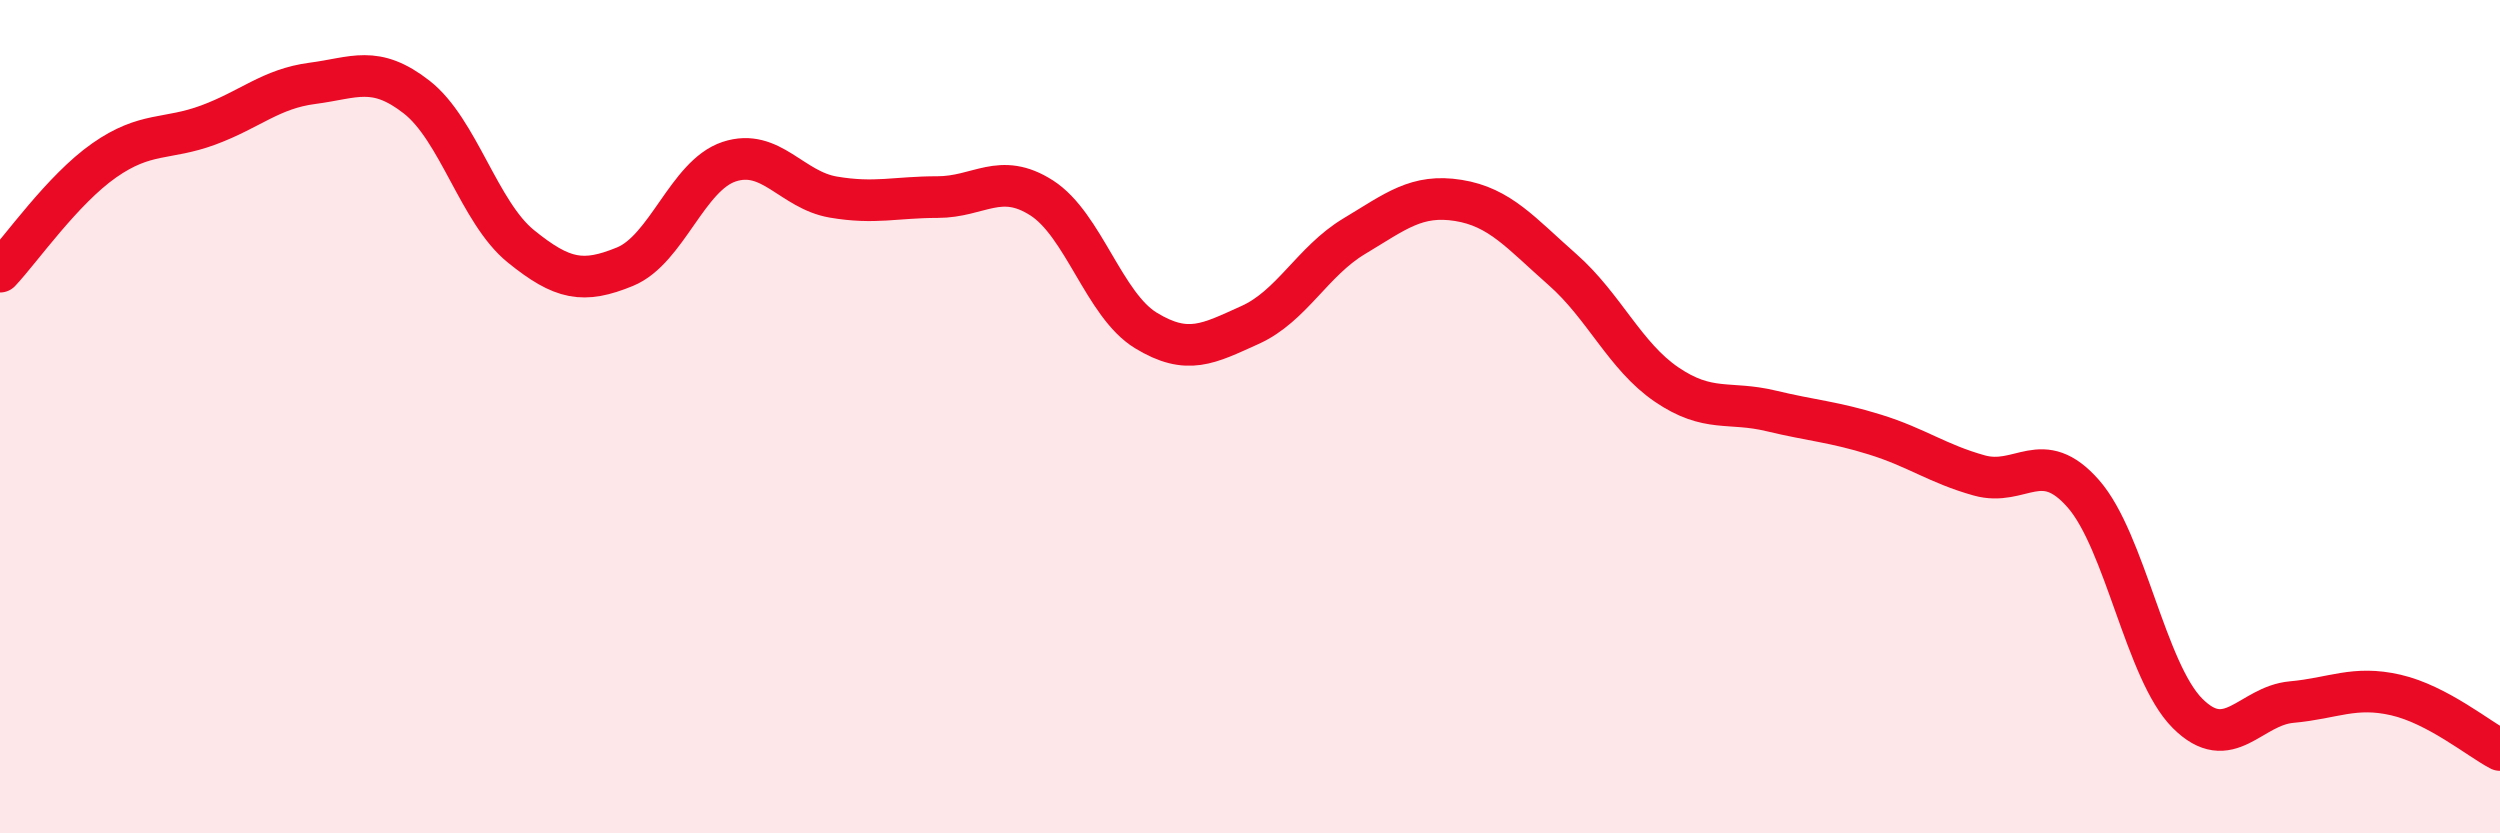
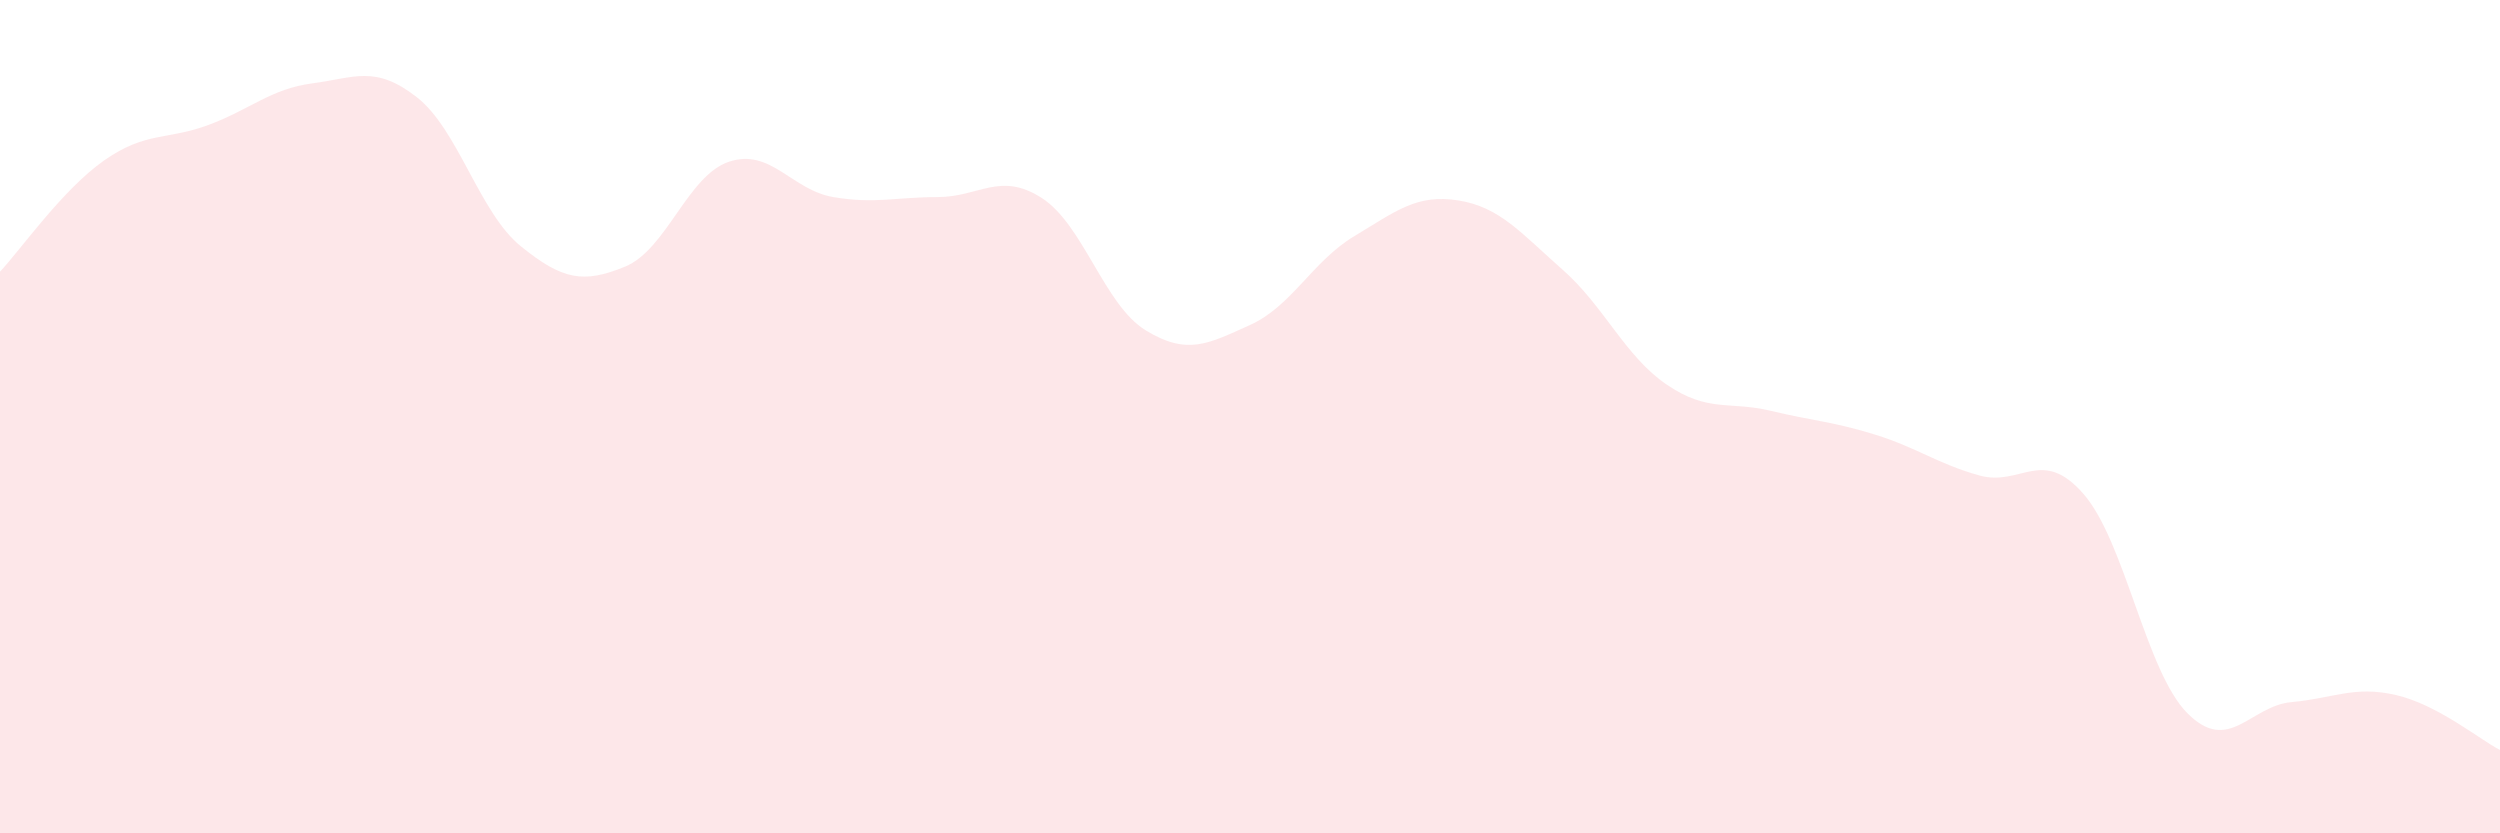
<svg xmlns="http://www.w3.org/2000/svg" width="60" height="20" viewBox="0 0 60 20">
  <path d="M 0,6.52 C 0.5,5.99 1.5,4.55 2.5,3.85 C 3.5,3.15 4,3.37 5,3 C 6,2.63 6.5,2.13 7.5,2 C 8.5,1.87 9,1.55 10,2.33 C 11,3.11 11.5,5.1 12.5,5.91 C 13.5,6.72 14,6.81 15,6.4 C 16,5.99 16.5,4.21 17.5,3.88 C 18.5,3.55 19,4.56 20,4.73 C 21,4.9 21.5,4.73 22.5,4.73 C 23.5,4.73 24,4.11 25,4.75 C 26,5.39 26.5,7.32 27.5,7.93 C 28.5,8.54 29,8.25 30,7.8 C 31,7.35 31.5,6.27 32.5,5.67 C 33.5,5.07 34,4.65 35,4.81 C 36,4.97 36.5,5.59 37.5,6.47 C 38.5,7.35 39,8.55 40,9.23 C 41,9.91 41.5,9.62 42.5,9.86 C 43.5,10.1 44,10.12 45,10.43 C 46,10.74 46.5,11.13 47.5,11.41 C 48.5,11.69 49,10.71 50,11.85 C 51,12.99 51.5,16.12 52.5,17.12 C 53.5,18.12 54,16.94 55,16.85 C 56,16.76 56.5,16.45 57.5,16.68 C 58.5,16.91 59.5,17.74 60,18L60 20L0 20Z" fill="#EB0A25" opacity="0.1" stroke-linecap="round" stroke-linejoin="round" />
-   <path d="M 0,6.52 C 0.5,5.99 1.5,4.55 2.5,3.85 C 3.5,3.15 4,3.37 5,3 C 6,2.63 6.5,2.13 7.5,2 C 8.5,1.87 9,1.55 10,2.33 C 11,3.11 11.5,5.1 12.5,5.91 C 13.5,6.72 14,6.81 15,6.4 C 16,5.99 16.5,4.21 17.5,3.88 C 18.5,3.55 19,4.56 20,4.73 C 21,4.9 21.5,4.73 22.5,4.73 C 23.5,4.73 24,4.11 25,4.75 C 26,5.39 26.5,7.32 27.5,7.93 C 28.5,8.54 29,8.25 30,7.8 C 31,7.35 31.5,6.27 32.5,5.67 C 33.5,5.07 34,4.65 35,4.81 C 36,4.97 36.5,5.59 37.5,6.47 C 38.5,7.35 39,8.55 40,9.23 C 41,9.91 41.5,9.62 42.5,9.86 C 43.5,10.1 44,10.12 45,10.43 C 46,10.74 46.5,11.13 47.5,11.41 C 48.5,11.69 49,10.71 50,11.85 C 51,12.99 51.5,16.12 52.5,17.12 C 53.5,18.12 54,16.94 55,16.85 C 56,16.76 56.5,16.45 57.5,16.68 C 58.5,16.91 59.5,17.74 60,18" stroke="#EB0A25" stroke-width="1" fill="none" stroke-linecap="round" stroke-linejoin="round" />
</svg>